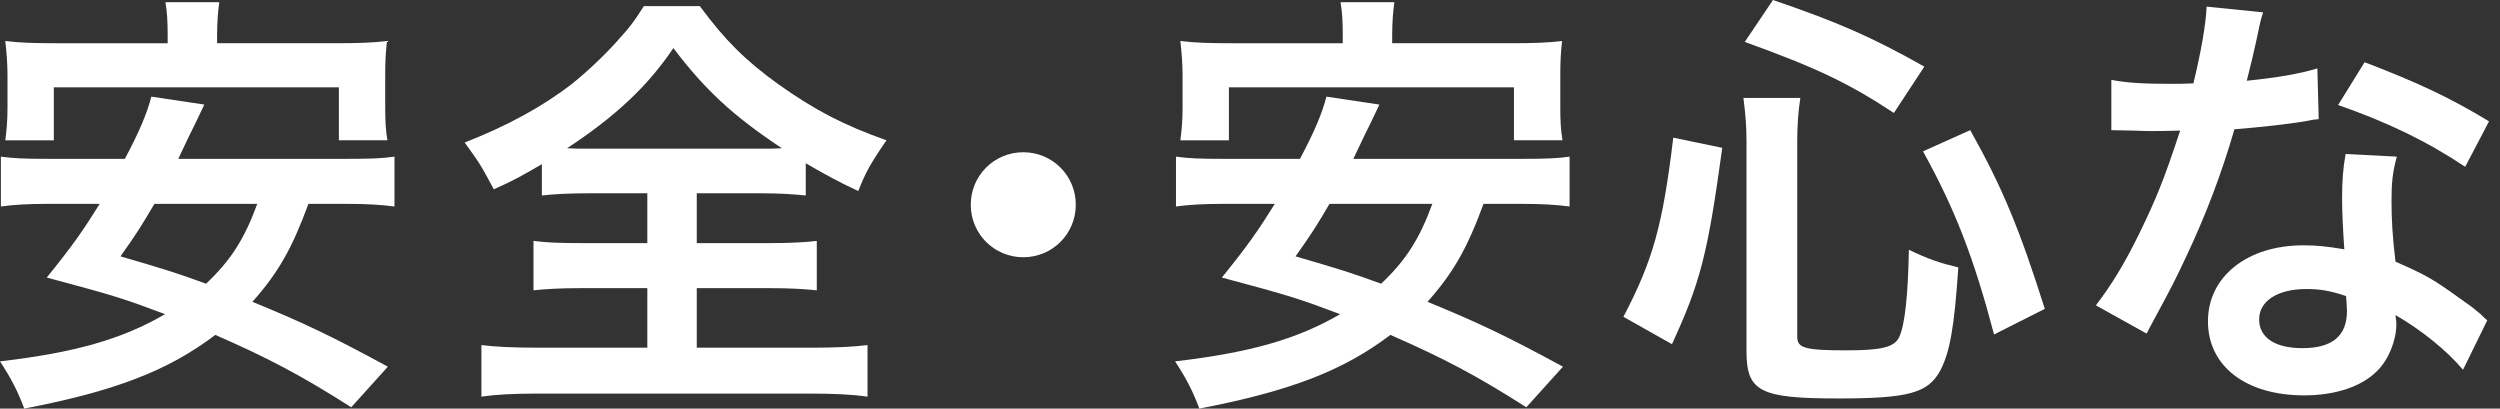
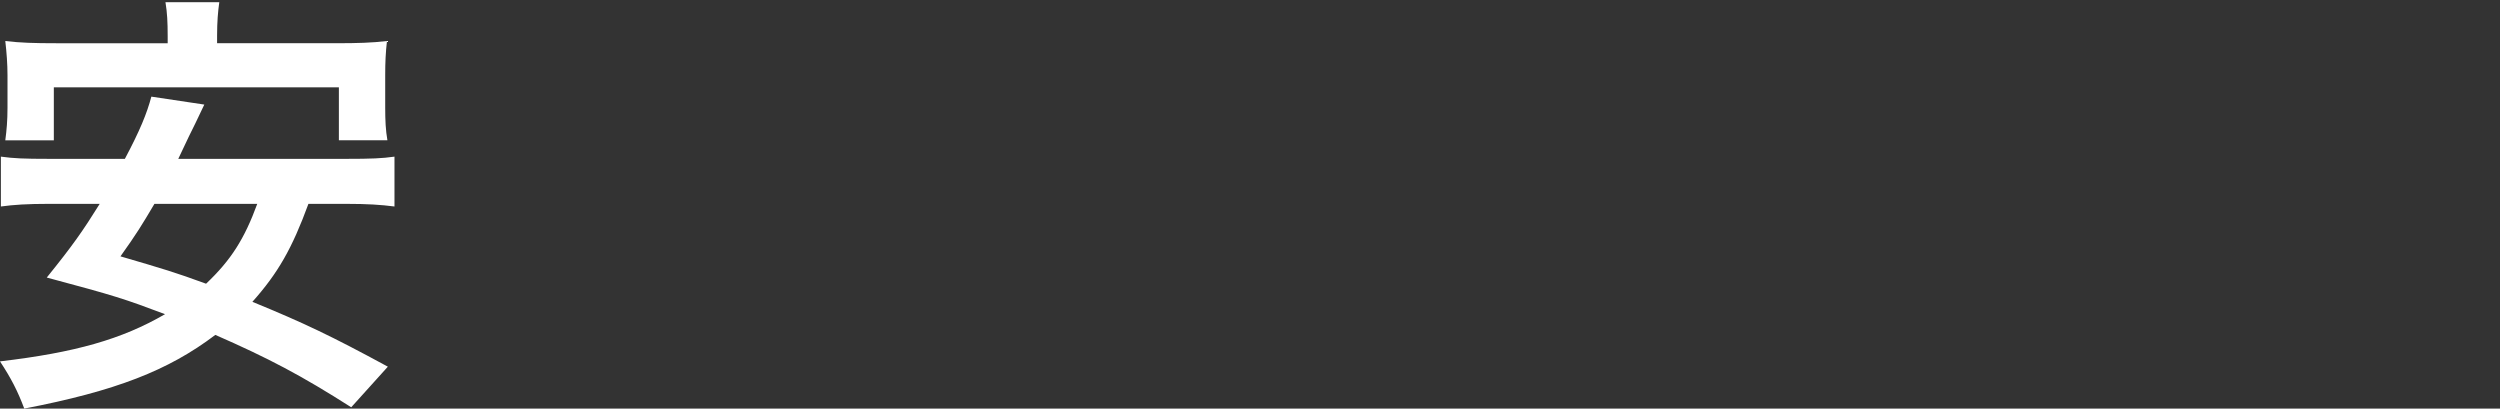
<svg xmlns="http://www.w3.org/2000/svg" version="1.1" id="レイヤー_1" x="0px" y="0px" width="194px" height="31.707px" viewBox="0 0 194 31.707" style="enable-background:new 0 0 194 31.707;" xml:space="preserve">
  <rect x="0" y="0" width="194" height="31.707" fill="#333333" stroke="none" />
  <style type="text/css">
	.st0{fill:#FFFFFF;}
</style>
  <path class="st0" d="M23.934,15.819c-1.267,3.458-2.362,5.376-4.349,7.602c4.006,1.644,6.095,2.637,10.512,5.033l-2.842,3.15  c-3.869-2.466-6.403-3.801-10.546-5.616c-3.664,2.774-7.738,4.35-14.826,5.719C1.37,30.338,0.856,29.345,0,28.043  c5.821-0.685,9.45-1.712,12.806-3.663c-3.185-1.199-3.801-1.404-9.177-2.843c2.02-2.499,2.808-3.629,4.109-5.718H3.801  c-1.678,0-2.739,0.068-3.732,0.205v-3.869c0.993,0.137,1.781,0.172,3.732,0.172H9.69c1.164-2.191,1.712-3.527,2.055-4.828  l4.109,0.616c-0.343,0.719-0.343,0.719-0.685,1.438c-0.445,0.891-0.445,0.891-1.335,2.774h13.012c1.986,0,2.808-0.035,3.766-0.172  v3.869c-1.061-0.137-2.088-0.205-3.766-0.205H23.934z M13.011,2.773c0-1.027-0.034-1.78-0.171-2.603h4.177  c-0.103,0.72-0.171,1.541-0.171,2.568v0.616h9.245c1.678,0,2.773-0.034,3.938-0.171c-0.103,0.89-0.137,1.678-0.137,2.637v2.533  c0,0.993,0.034,1.746,0.171,2.534h-3.766V6.779H4.177v4.109H0.411c0.103-0.788,0.171-1.507,0.171-2.534V5.821  c0-0.822-0.068-1.747-0.171-2.637c1.164,0.137,2.226,0.171,3.938,0.171h8.663V2.773z M11.984,15.819  c-0.993,1.678-1.369,2.294-2.636,4.074c3.39,0.993,4.211,1.233,6.643,2.123c1.952-1.849,2.979-3.492,3.972-6.197H11.984z" />
-   <path class="st0" d="M45.782,14.997c-1.644,0-2.808,0.069-3.732,0.172v-2.432c-1.644,0.959-2.26,1.302-3.732,1.952  c-1.027-1.918-1.027-1.918-2.26-3.63c3.253-1.267,6.026-2.773,8.286-4.52c1.13-0.891,2.705-2.362,3.767-3.596  c0.719-0.787,1.096-1.267,1.849-2.465h4.349c1.917,2.603,3.561,4.246,6.095,6.061c2.842,2.021,5.102,3.185,8.389,4.349  c-1.233,1.78-1.644,2.534-2.191,3.938c-1.541-0.719-2.534-1.267-4.075-2.157v2.5c-0.993-0.103-2.055-0.172-3.63-0.172h-4.828v3.869  h5.547c1.78,0,2.876-0.068,3.767-0.171v3.835c-0.925-0.103-2.089-0.171-3.767-0.171h-5.547v4.622h8.902  c1.815,0,3.287-0.068,4.349-0.205v4.006c-1.13-0.171-2.568-0.239-4.314-0.239H41.638c-1.746,0-3.15,0.068-4.28,0.239v-4.006  c0.993,0.137,2.465,0.205,4.383,0.205h8.492v-4.622h-5.034c-1.712,0-2.876,0.068-3.8,0.171v-3.835  c1.061,0.137,2.088,0.171,3.8,0.171h5.034v-3.869H45.782z M59.067,11.539c0.719,0,0.959,0,1.609-0.034  c-3.767-2.5-5.924-4.485-8.423-7.772c-1.986,2.944-4.451,5.272-8.252,7.772c0.685,0.034,0.993,0.034,1.506,0.034H59.067z" />
-   <path class="st0" d="M83.481,15.888c0,2.26-1.814,4.074-4.075,4.074c-2.26,0-4.074-1.814-4.074-4.074s1.814-4.074,4.074-4.074  C81.667,11.813,83.481,13.628,83.481,15.888z" />
-   <path class="st0" d="M115.121,15.819c-1.267,3.458-2.363,5.376-4.349,7.602c4.006,1.644,6.095,2.637,10.512,5.033l-2.842,3.15  c-3.869-2.466-6.403-3.801-10.546-5.616c-3.664,2.774-7.739,4.35-14.826,5.719c-0.514-1.369-1.027-2.362-1.883-3.664  c5.821-0.685,9.45-1.712,12.806-3.663c-3.184-1.199-3.8-1.404-9.176-2.843c2.02-2.499,2.808-3.629,4.109-5.718h-3.938  c-1.678,0-2.739,0.068-3.732,0.205v-3.869c0.993,0.137,1.78,0.172,3.732,0.172h5.889c1.164-2.191,1.712-3.527,2.055-4.828  l4.109,0.616c-0.343,0.719-0.343,0.719-0.685,1.438c-0.445,0.891-0.445,0.891-1.335,2.774h13.012c1.986,0,2.808-0.035,3.767-0.172  v3.869c-1.062-0.137-2.089-0.205-3.767-0.205H115.121z M104.198,2.773c0-1.027-0.034-1.78-0.171-2.603h4.177  c-0.103,0.72-0.171,1.541-0.171,2.568v0.616h9.245c1.678,0,2.773-0.034,3.938-0.171c-0.103,0.89-0.137,1.678-0.137,2.637v2.533  c0,0.993,0.034,1.746,0.171,2.534h-3.767V6.779h-22.12v4.109h-3.767c0.103-0.788,0.171-1.507,0.171-2.534V5.821  c0-0.822-0.068-1.747-0.171-2.637c1.165,0.137,2.226,0.171,3.938,0.171h8.663V2.773z M103.171,15.819  c-0.993,1.678-1.37,2.294-2.637,4.074c3.39,0.993,4.211,1.233,6.643,2.123c1.952-1.849,2.979-3.492,3.972-6.197H103.171z" />
-   <path class="st0" d="M125.977,24.585c2.294-4.383,3.047-7.088,3.869-13.901l3.801,0.787c-1.13,8.286-1.712,10.478-3.903,15.237  L125.977,24.585z M139.467,26.16c0,0.856,0.651,1.027,3.801,1.027c2.739,0,3.732-0.24,4.109-1.027  c0.445-0.959,0.685-3.219,0.753-6.78c1.473,0.72,2.397,1.027,3.835,1.37c-0.308,4.622-0.65,6.574-1.404,8.013  c-0.958,1.746-2.465,2.157-7.944,2.157c-6.061,0-7.088-0.548-7.088-3.664V11.094c0-1.301-0.068-2.123-0.24-3.492h4.417  c-0.171,1.096-0.24,2.157-0.24,3.39V26.16z M146.966,8.766c-3.424-2.26-5.958-3.492-11.573-5.513L137.584,0  c5.102,1.746,7.67,2.876,11.744,5.17L146.966,8.766z M154.739,25.954c-1.575-5.957-3.013-9.689-5.513-14.21l3.664-1.644  c2.534,4.521,3.835,7.705,5.787,13.868L154.739,25.954z" />
-   <path class="st0" d="M175.617,0.959c-0.205,0.65-0.205,0.65-0.548,2.294c-0.171,0.821-0.343,1.507-0.72,3.013  c2.363-0.239,4.145-0.548,5.479-0.958l0.104,3.938c-0.377,0.034-0.445,0.034-1.096,0.171c-1.232,0.206-3.321,0.445-5.444,0.616  c-0.993,3.425-2.226,6.678-3.767,9.93c-0.787,1.679-1.096,2.295-2.396,4.691c-0.445,0.822-0.445,0.822-0.65,1.232l-3.938-2.191  c1.198-1.575,2.157-3.115,3.321-5.479c1.336-2.739,1.918-4.143,3.219-8.08c-1.541,0.034-1.746,0.034-2.156,0.034  c-0.445,0-0.651,0-1.37-0.034l-1.815-0.035V6.197c1.233,0.24,2.534,0.309,4.623,0.309c0.41,0,0.993,0,1.746-0.034  c0.582-2.432,0.959-4.485,1.027-5.958L175.617,0.959z M191.129,28.694c-1.233-1.473-3.219-3.082-5.239-4.246  c0.034,0.308,0.068,0.548,0.068,0.685c0,1.267-0.582,2.739-1.472,3.63c-1.199,1.232-3.254,1.917-5.685,1.917  c-4.521,0-7.464-2.26-7.464-5.752c0-3.459,3.047-5.89,7.395-5.89c1.027,0,1.747,0.068,3.186,0.308  c-0.104-1.575-0.172-2.91-0.172-3.938c0-1.335,0.068-2.328,0.273-3.458l3.973,0.205c-0.342,1.268-0.41,2.055-0.41,3.459  c0,1.369,0.068,2.739,0.308,4.69c2.466,1.096,2.808,1.267,5.409,3.15c0.514,0.342,0.651,0.479,1.199,0.925  c0.273,0.273,0.273,0.273,0.514,0.479L191.129,28.694z M178.973,22.428c-2.226,0-3.664,0.925-3.664,2.362  c0,1.404,1.232,2.227,3.355,2.227c2.329,0,3.459-0.959,3.459-2.877c0-0.343-0.068-1.164-0.068-1.164  C180.855,22.564,180.034,22.428,178.973,22.428z M191.299,12.943c-2.979-1.986-6.025-3.459-9.861-4.794l2.055-3.321  c4.041,1.541,6.609,2.739,9.656,4.588L191.299,12.943z" />
</svg>